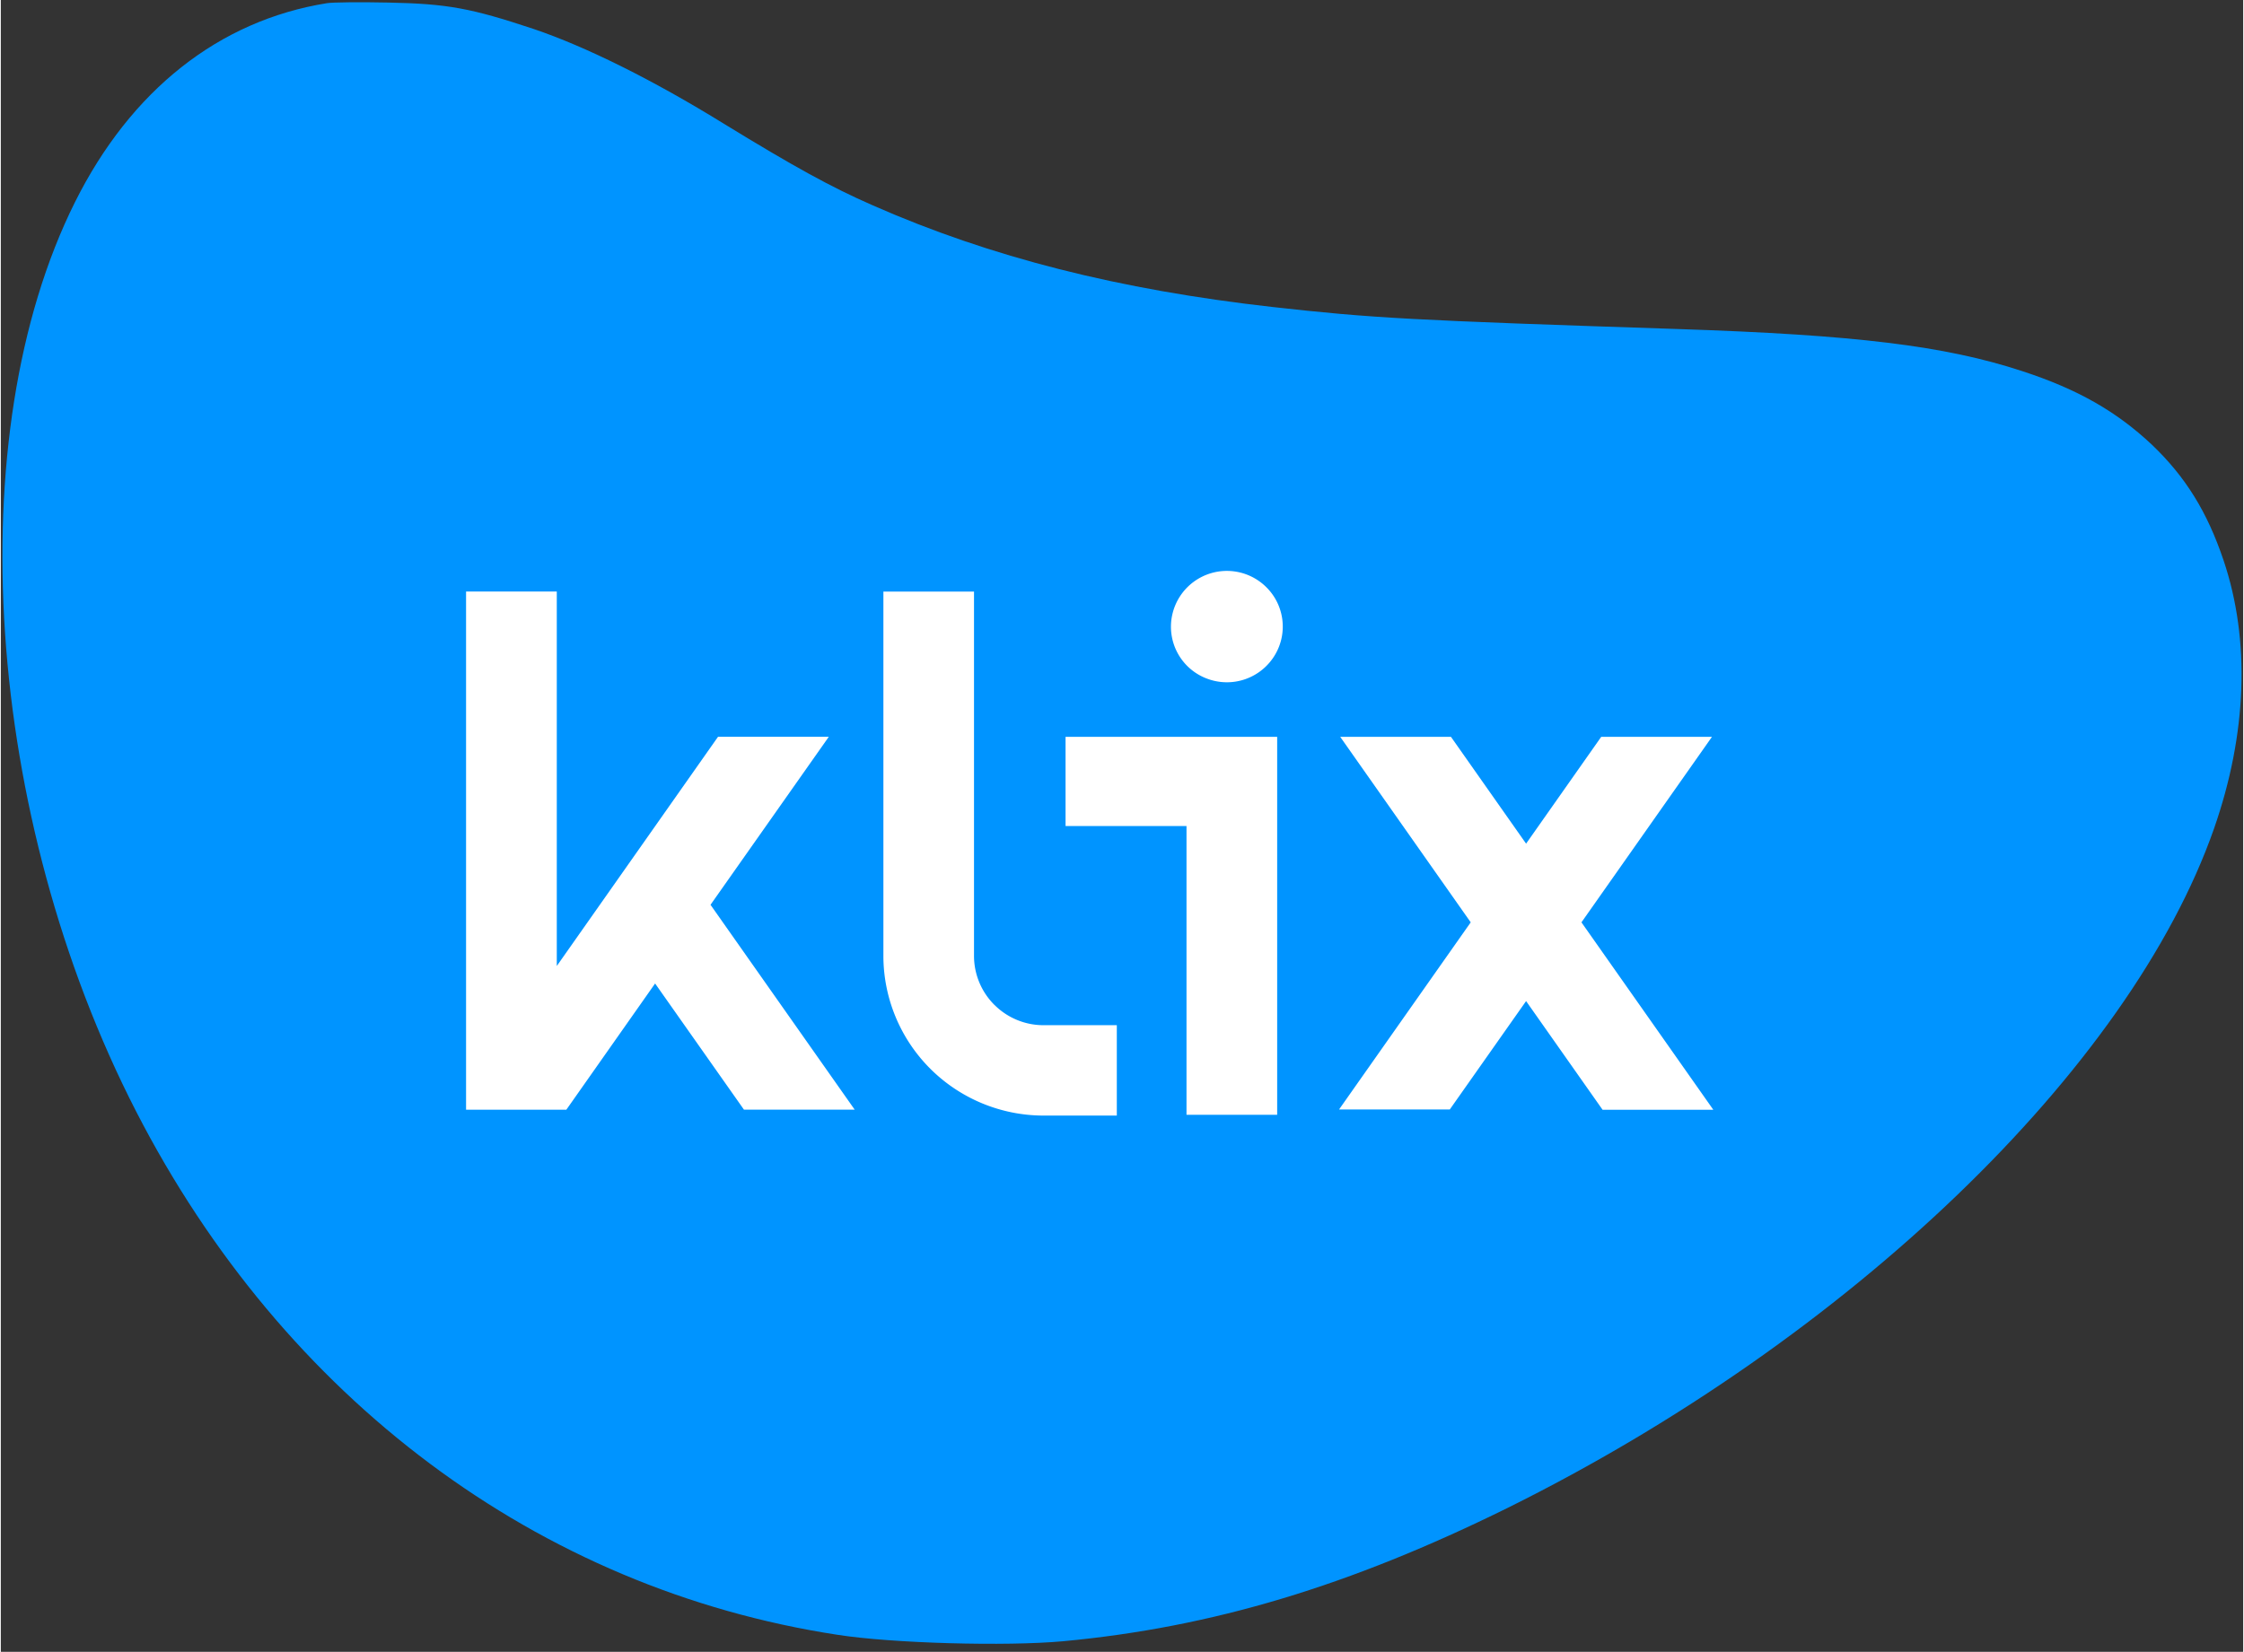
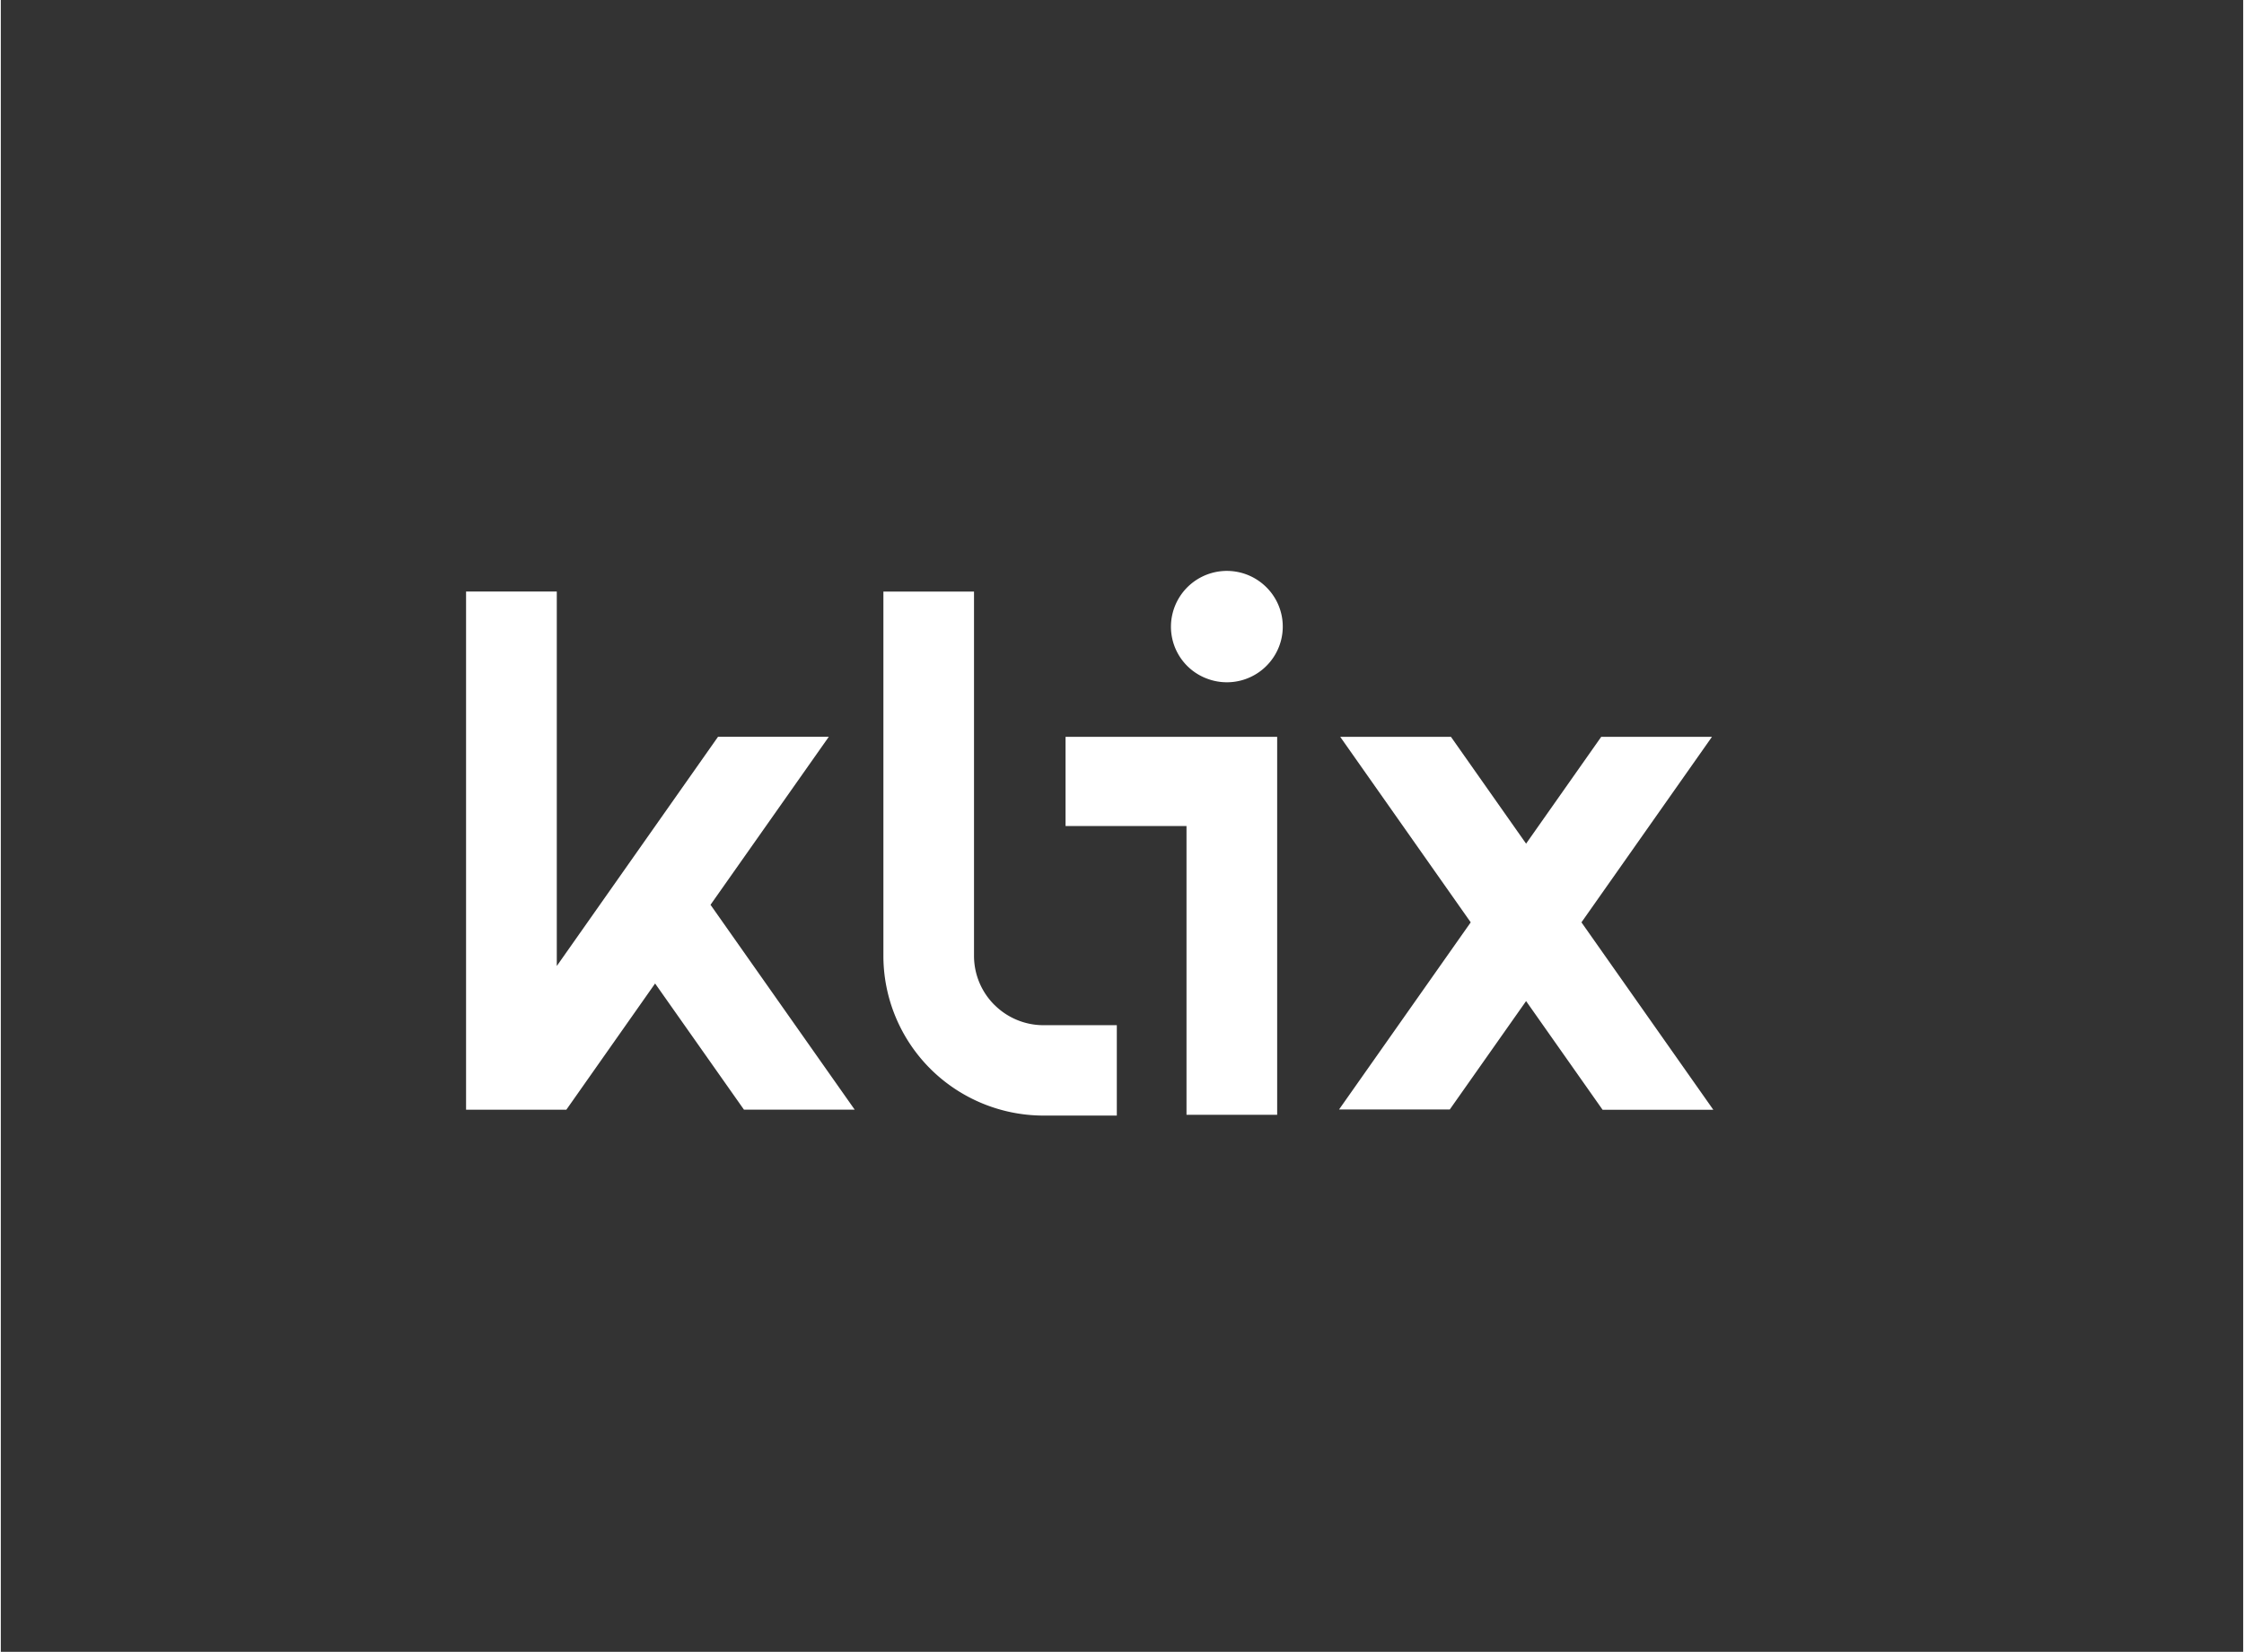
<svg xmlns="http://www.w3.org/2000/svg" width="21.73" height="16" fill="none" viewBox="0 0 43.7 32.2">
  <rect x="0" y="0" width="43.7" height="32.2" fill="#333333" stroke="none" />
-   <path fill="#0094ff" d="M6.355.062C4.253.4 2.535 1.757 1.445 3.941-.82 8.482-.32 15.907 2.638 21.668c2.88 5.603 7.837 9.306 13.663 10.2 1.072.168 3.295.228 4.403.126 2.91-.272 5.584-1.08 8.663-2.6 6.656-3.3 12.126-8.559 13.764-13.24.645-1.845.711-3.673.187-5.229-.319-.947-.74-1.628-1.397-2.256-.687-.645-1.44-1.08-2.53-1.435-1.506-.495-3.253-.706-6.711-.82-5.18-.17-5.958-.212-7.892-.429-2.994-.337-5.5-.97-7.8-1.984-.814-.356-1.543-.76-2.892-1.586C12.71 1.558 11.397.907 10.379.563 9.162.159 8.71.074 7.559.05 7 .038 6.458.044 6.356.062" />
  <path fill="#fff" d="M20.75 14.364h4.124v7.368h-1.767v-5.63H20.75zm-1.387 5.225a1.35 1.35 0 0 1-.397-.953v-7.104H17.2v7.103c.001.825.33 1.616.915 2.2a3.13 3.13 0 0 0 2.205.912h1.429v-1.762h-1.43c-.358 0-.702-.143-.955-.396m-3.228-5.226h-2.159l-3.142 4.468v-7.3H9.067v10.102h1.954l1.73-2.461 1.732 2.46h2.158l-2.81-3.994zm8.527-2.916a1.09 1.09 0 0 0-1.832.53 1.08 1.08 0 0 0 .67 1.25 1.09 1.09 0 0 0 1.34-.477 1.08 1.08 0 0 0-.178-1.303m6.141 6.533 2.543-3.616h-2.158l-1.464 2.082-1.464-2.082h-2.158l2.543 3.616-2.566 3.648h2.158l1.487-2.113 1.491 2.119h2.158z" />
</svg>